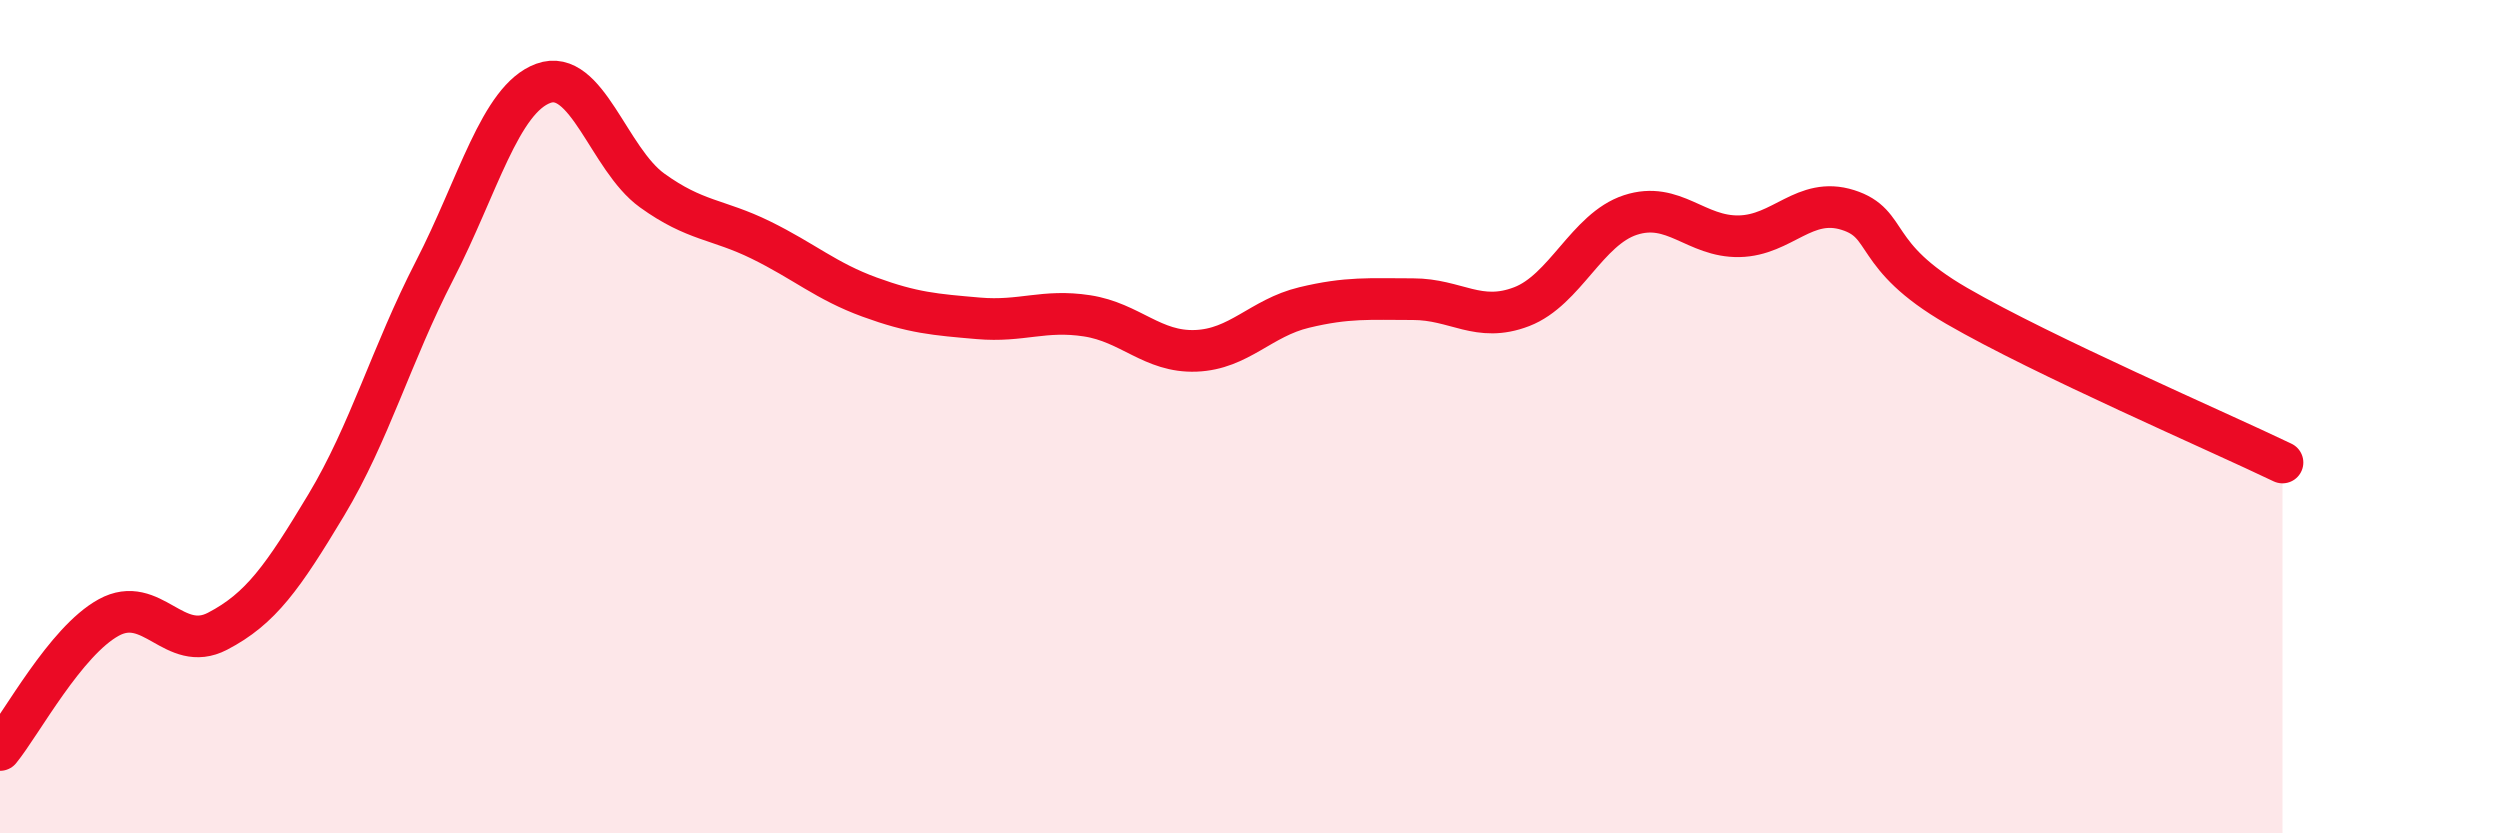
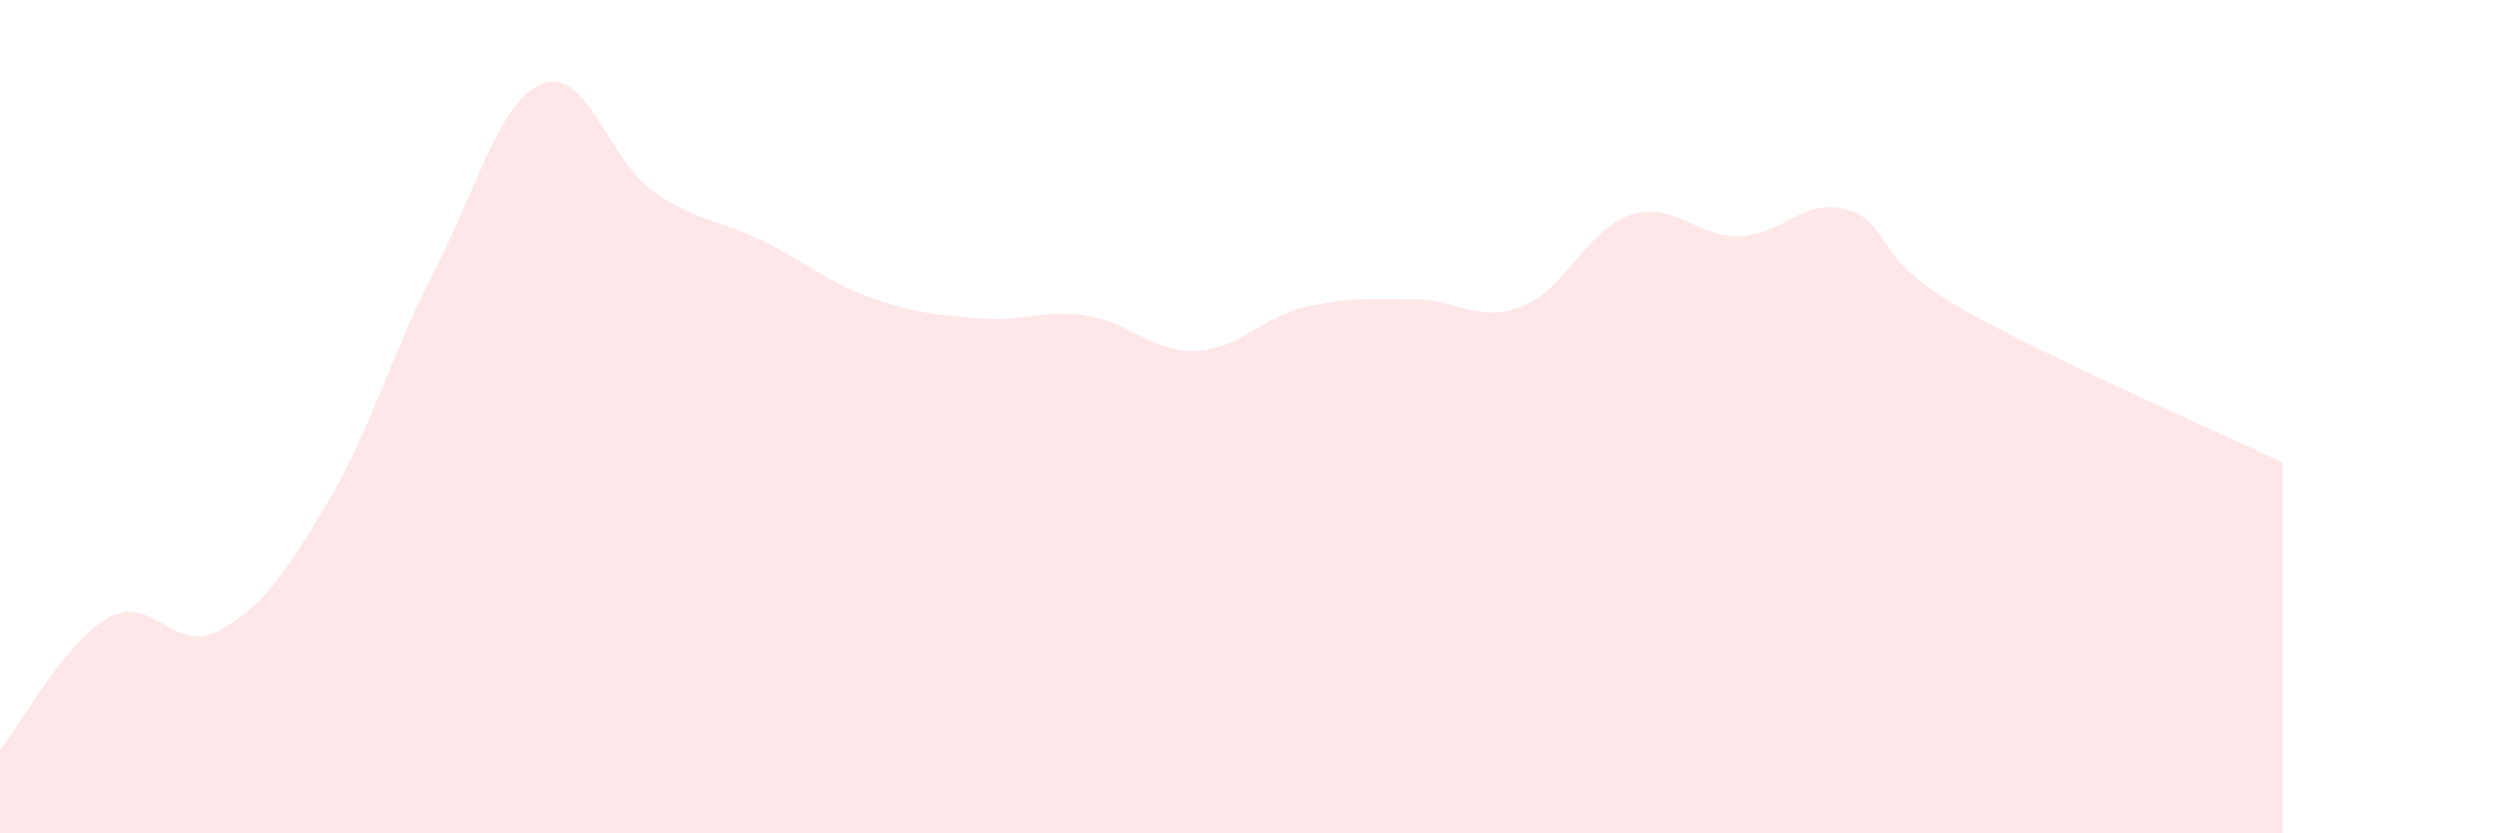
<svg xmlns="http://www.w3.org/2000/svg" width="60" height="20" viewBox="0 0 60 20">
  <path d="M 0,18 C 0.52,17.36 1.57,15.39 2.61,14.82 C 3.65,14.25 4.18,15.69 5.22,15.15 C 6.26,14.61 6.79,13.85 7.83,12.12 C 8.87,10.39 9.39,8.51 10.43,6.49 C 11.47,4.47 12,2.38 13.04,2 C 14.08,1.62 14.61,3.82 15.65,4.57 C 16.69,5.32 17.22,5.25 18.26,5.76 C 19.3,6.27 19.83,6.75 20.87,7.13 C 21.91,7.51 22.44,7.55 23.48,7.64 C 24.52,7.73 25.05,7.42 26.09,7.58 C 27.13,7.74 27.66,8.46 28.7,8.42 C 29.74,8.38 30.26,7.63 31.3,7.38 C 32.34,7.13 32.87,7.18 33.91,7.18 C 34.95,7.18 35.48,7.76 36.52,7.36 C 37.56,6.96 38.09,5.5 39.13,5.16 C 40.17,4.82 40.7,5.69 41.74,5.67 C 42.78,5.65 43.31,4.71 44.35,5.04 C 45.39,5.37 44.87,6.13 46.96,7.34 C 49.05,8.55 53.22,10.35 54.78,11.1L54.78 20L0 20Z" fill="#EB0A25" opacity="0.1" stroke-linecap="round" stroke-linejoin="round" />
-   <path d="M 0,18 C 0.52,17.36 1.57,15.39 2.61,14.82 C 3.65,14.25 4.18,15.69 5.22,15.15 C 6.26,14.61 6.79,13.85 7.83,12.12 C 8.87,10.39 9.39,8.51 10.43,6.49 C 11.47,4.47 12,2.38 13.04,2 C 14.08,1.62 14.61,3.82 15.65,4.57 C 16.69,5.32 17.22,5.25 18.26,5.76 C 19.3,6.27 19.83,6.75 20.87,7.13 C 21.91,7.51 22.44,7.55 23.48,7.64 C 24.52,7.73 25.05,7.42 26.09,7.58 C 27.13,7.74 27.66,8.46 28.7,8.42 C 29.74,8.38 30.26,7.63 31.3,7.38 C 32.34,7.13 32.87,7.18 33.91,7.18 C 34.95,7.18 35.48,7.76 36.52,7.36 C 37.56,6.96 38.09,5.5 39.13,5.16 C 40.17,4.82 40.7,5.69 41.74,5.67 C 42.78,5.65 43.31,4.71 44.35,5.04 C 45.39,5.37 44.87,6.13 46.96,7.34 C 49.05,8.55 53.22,10.35 54.78,11.1" stroke="#EB0A25" stroke-width="1" fill="none" stroke-linecap="round" stroke-linejoin="round" />
</svg>